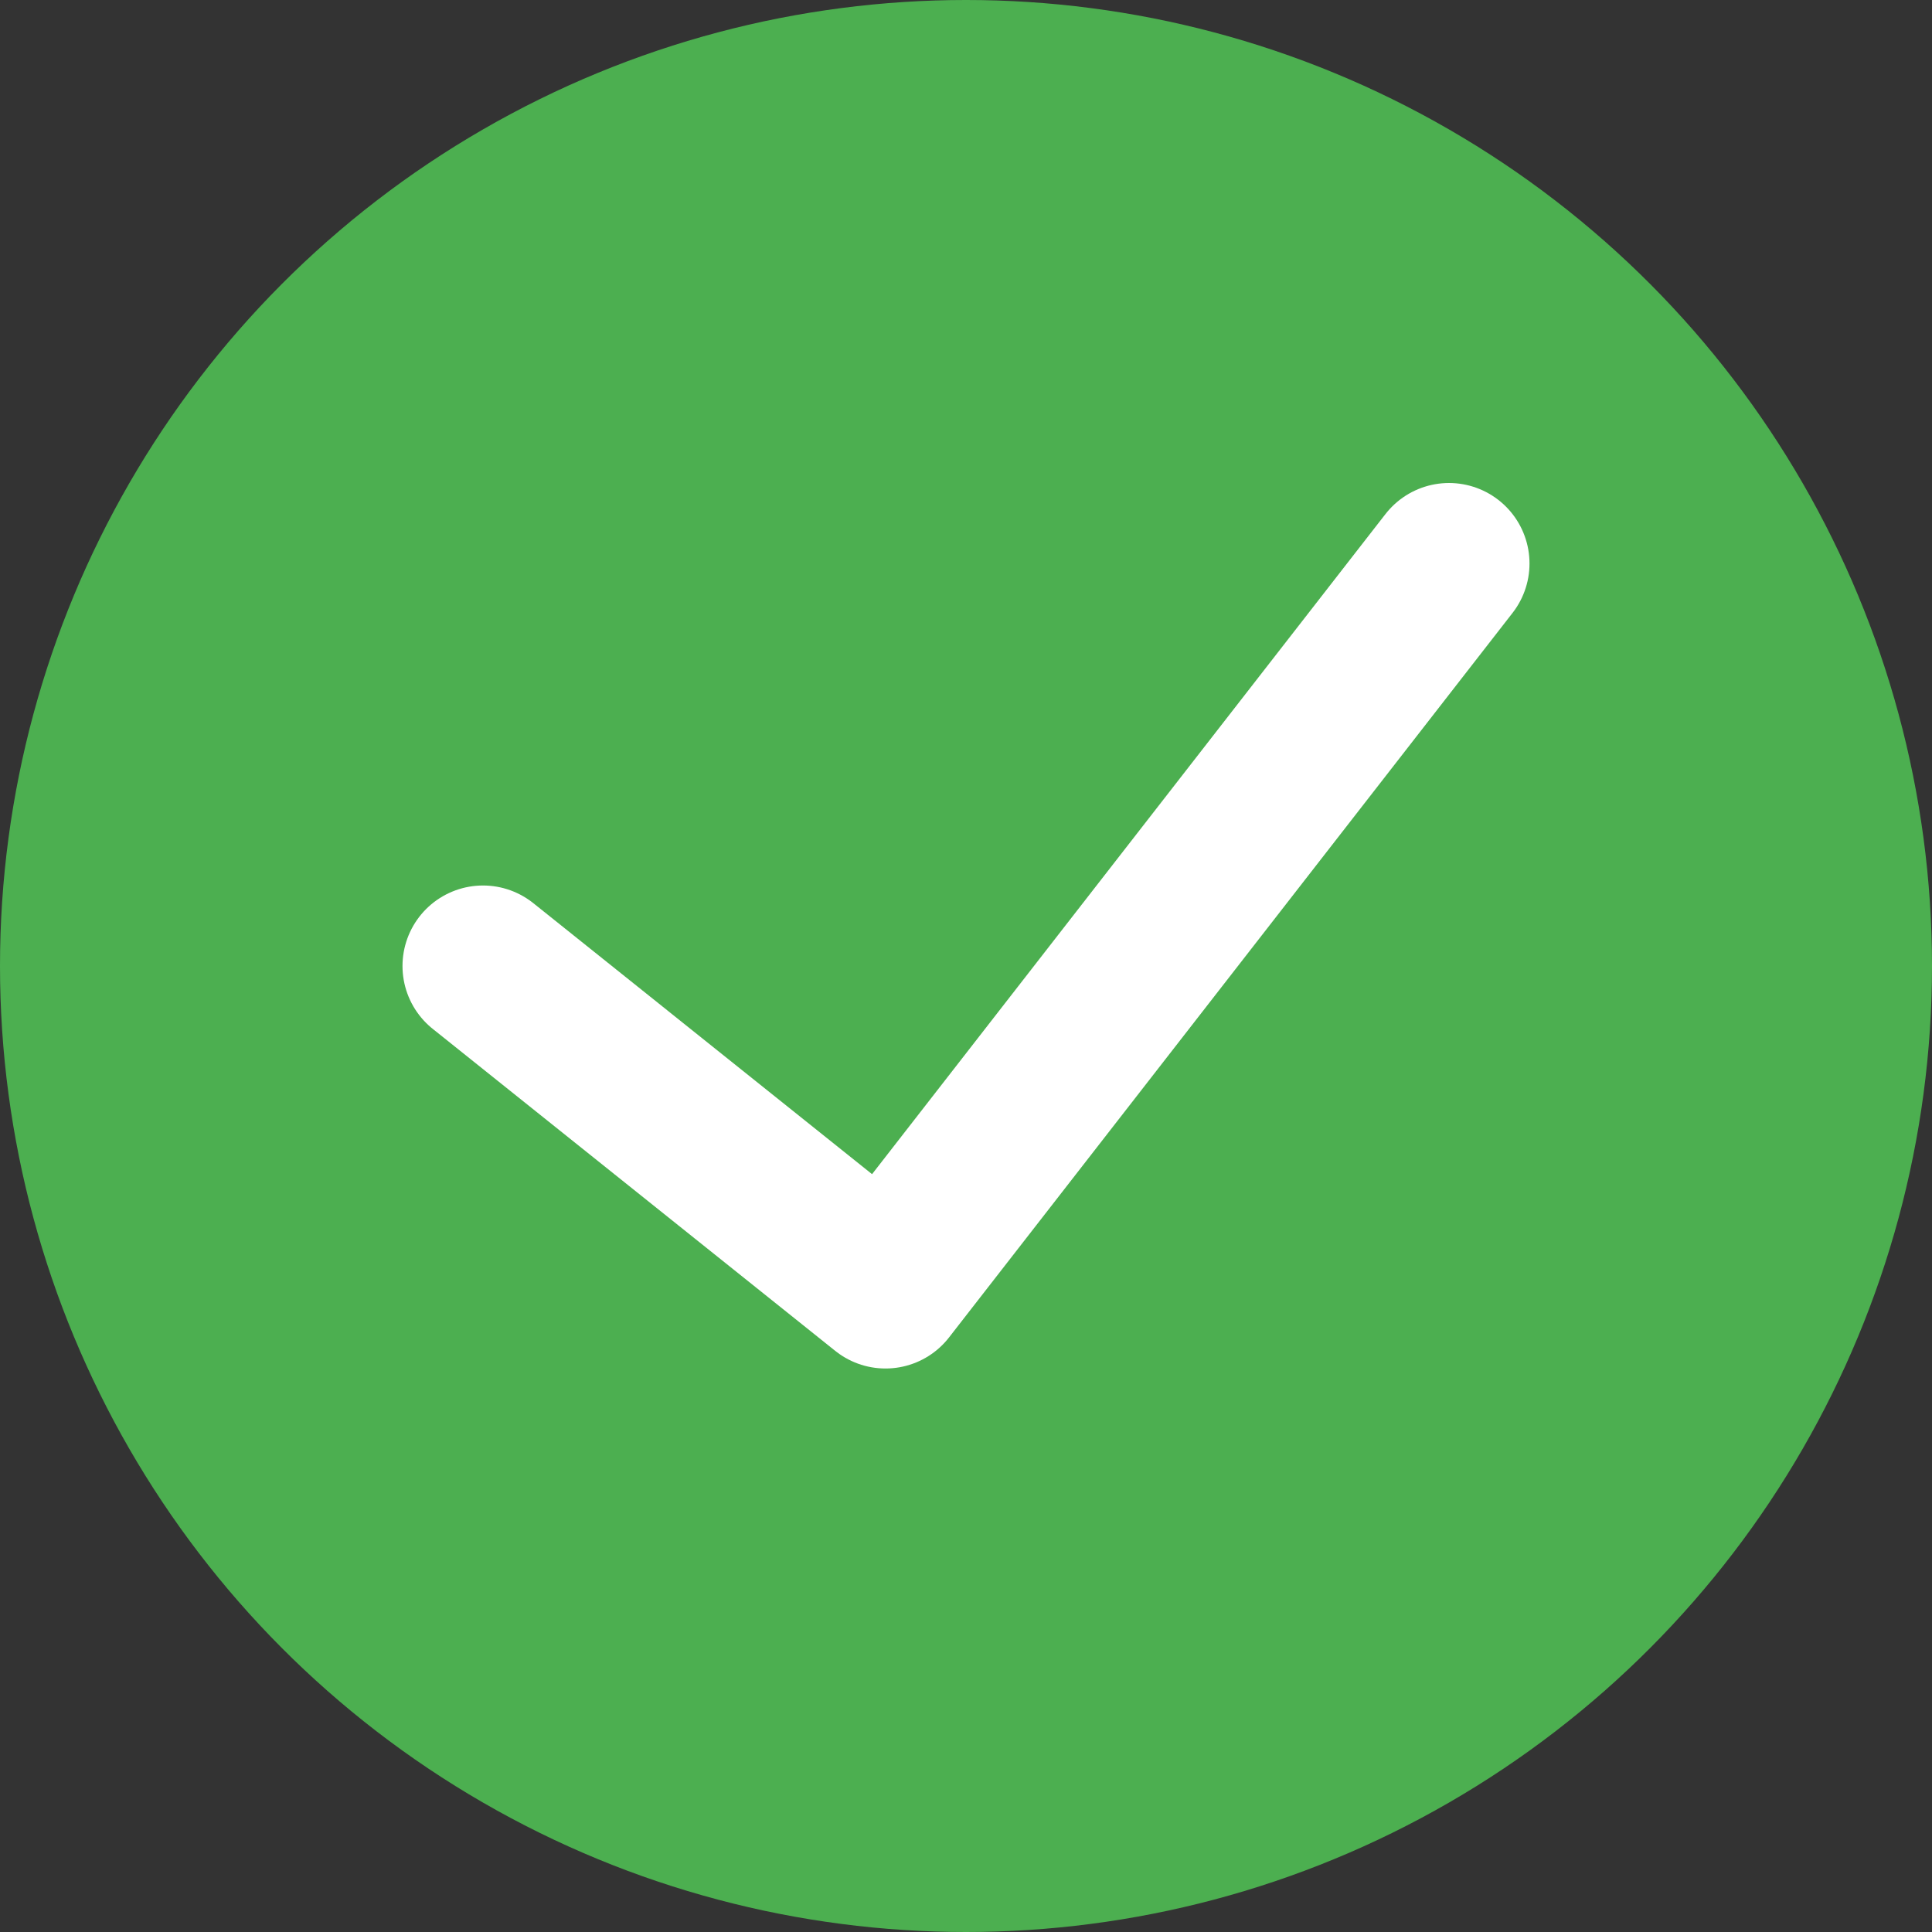
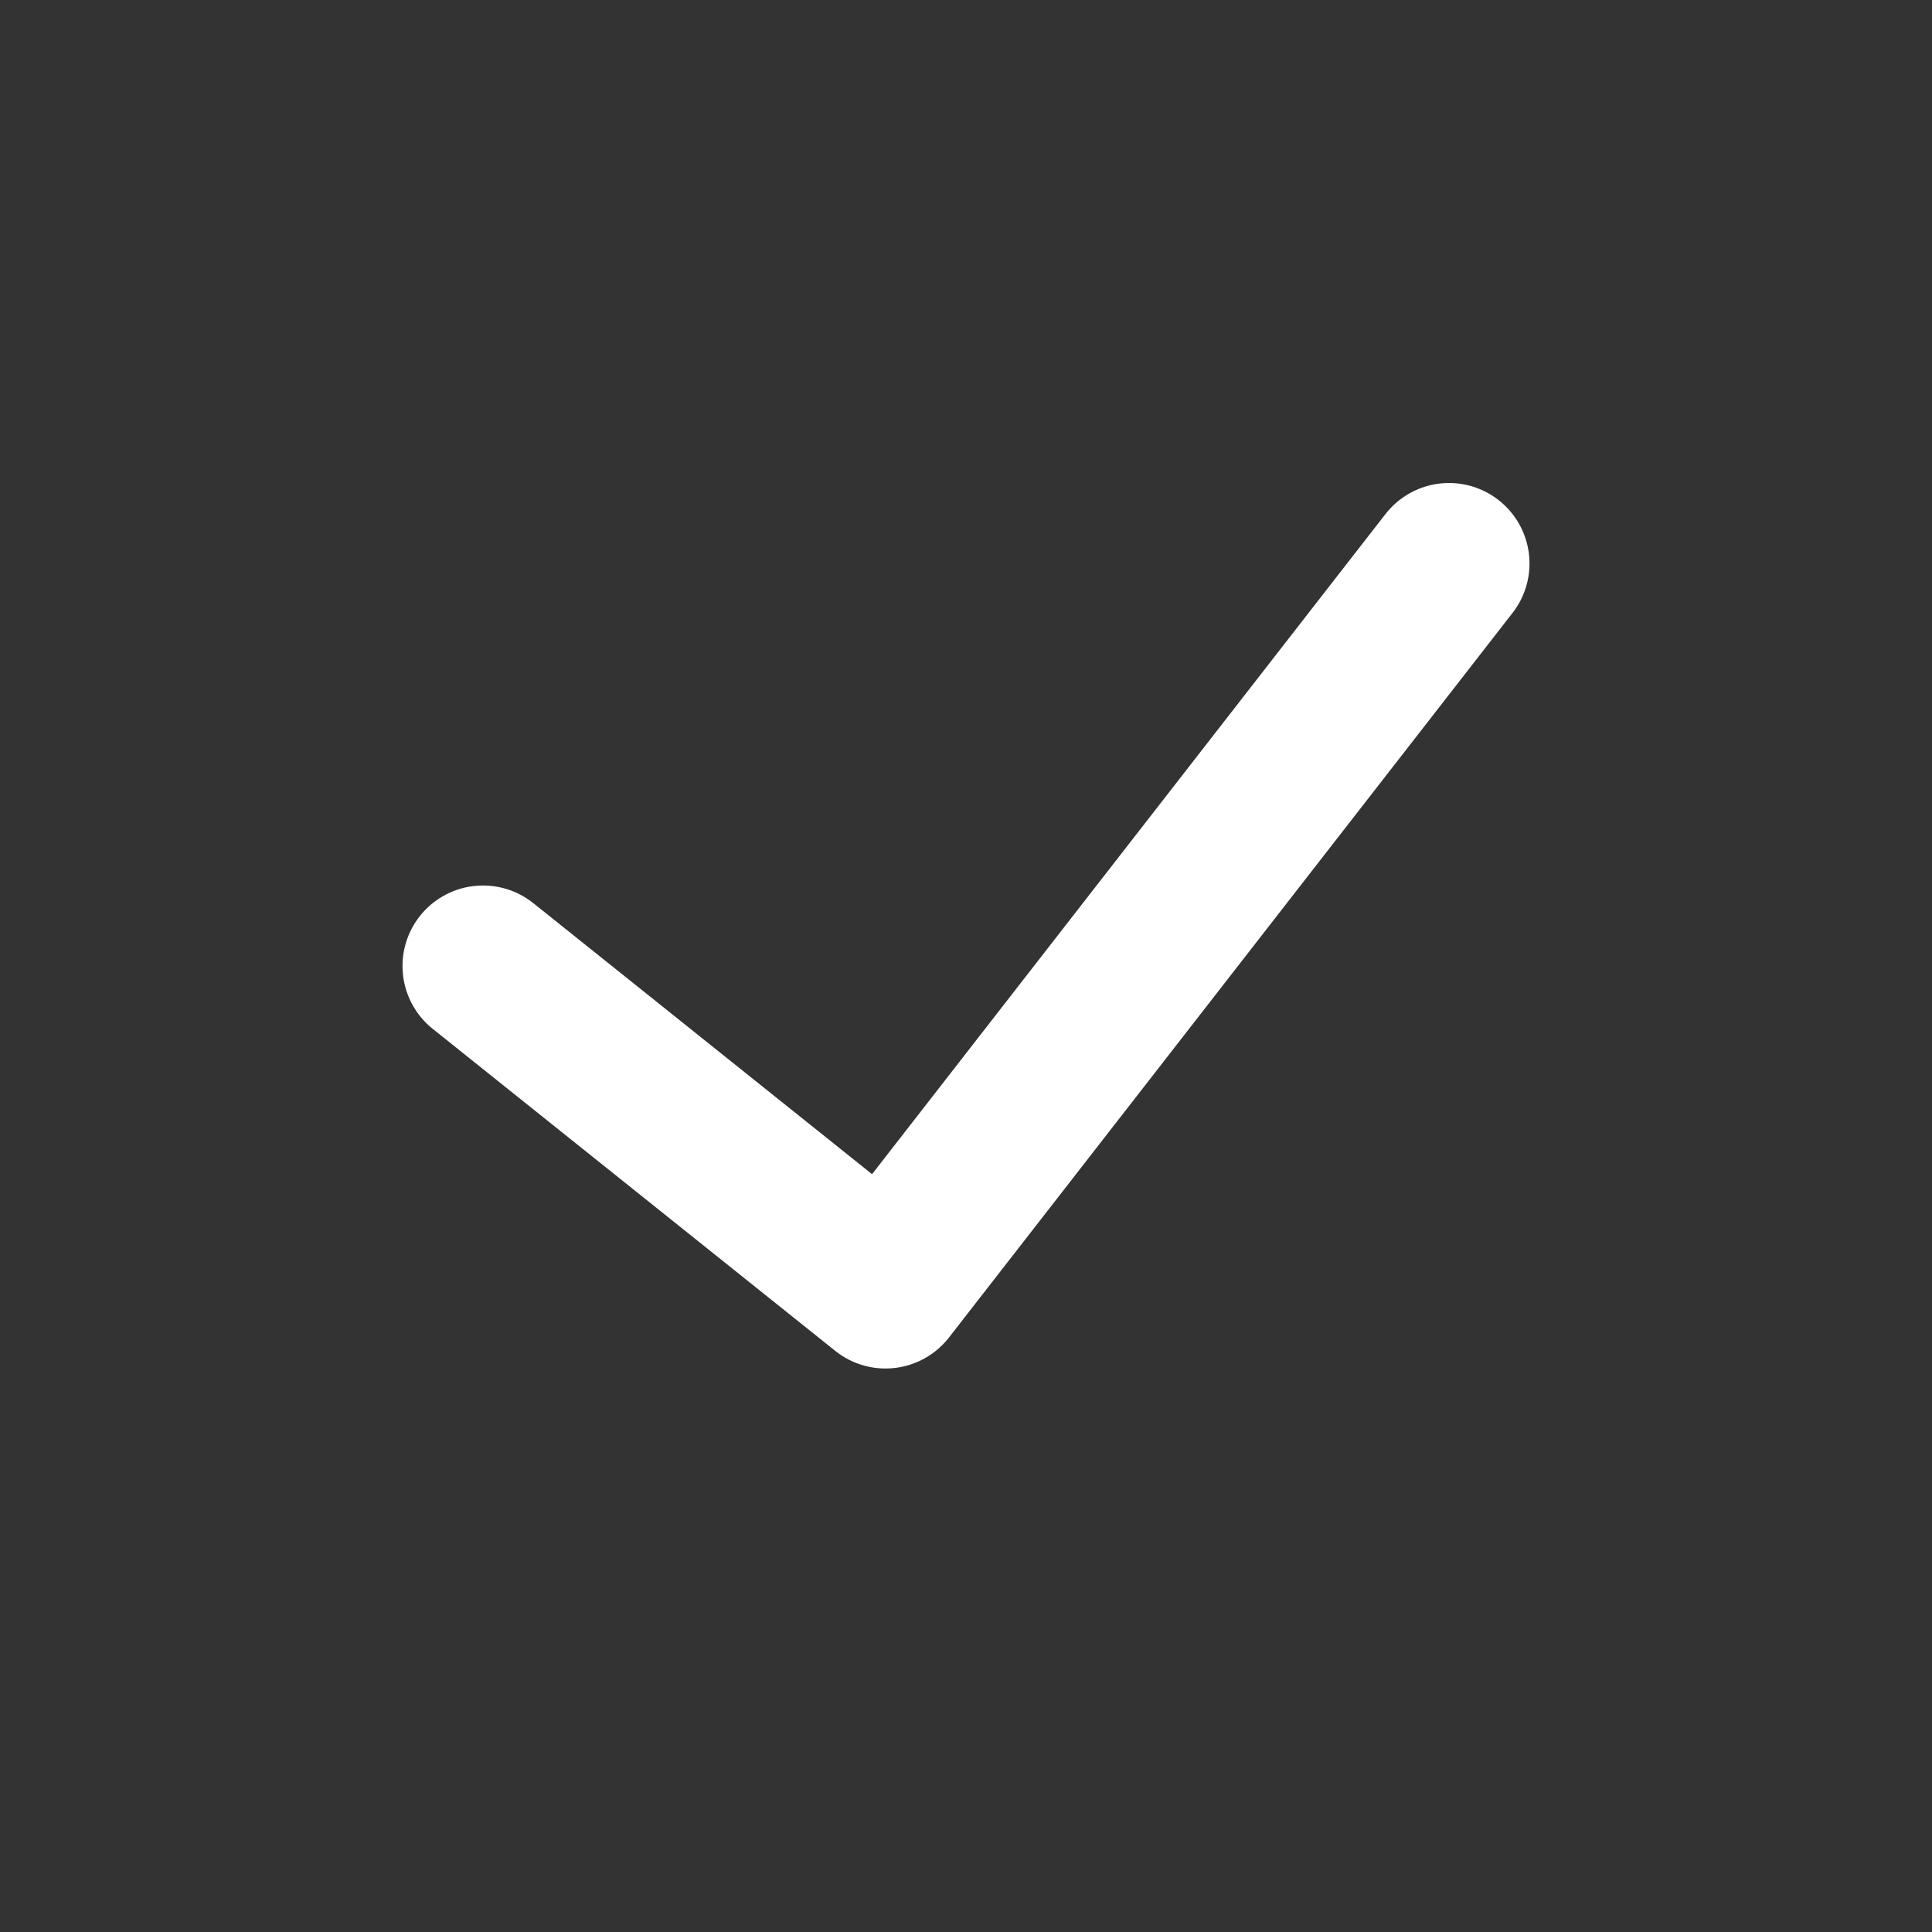
<svg xmlns="http://www.w3.org/2000/svg" version="1.1" id="Capa_1" viewBox="0 0 24 24" xml:space="preserve">
  <rect x="0" y="0" width="24" height="24" fill="#333333" stroke="none" />
-   <circle style="fill:#4caf50;" cx="12" cy="12" r="12" />
  <polyline style="fill:none;stroke:#FFFFFF;stroke-width:2;stroke-linecap:round;stroke-linejoin:round;stroke-miterlimit:10;" points="18,7 11,16 6,12 " />
</svg>